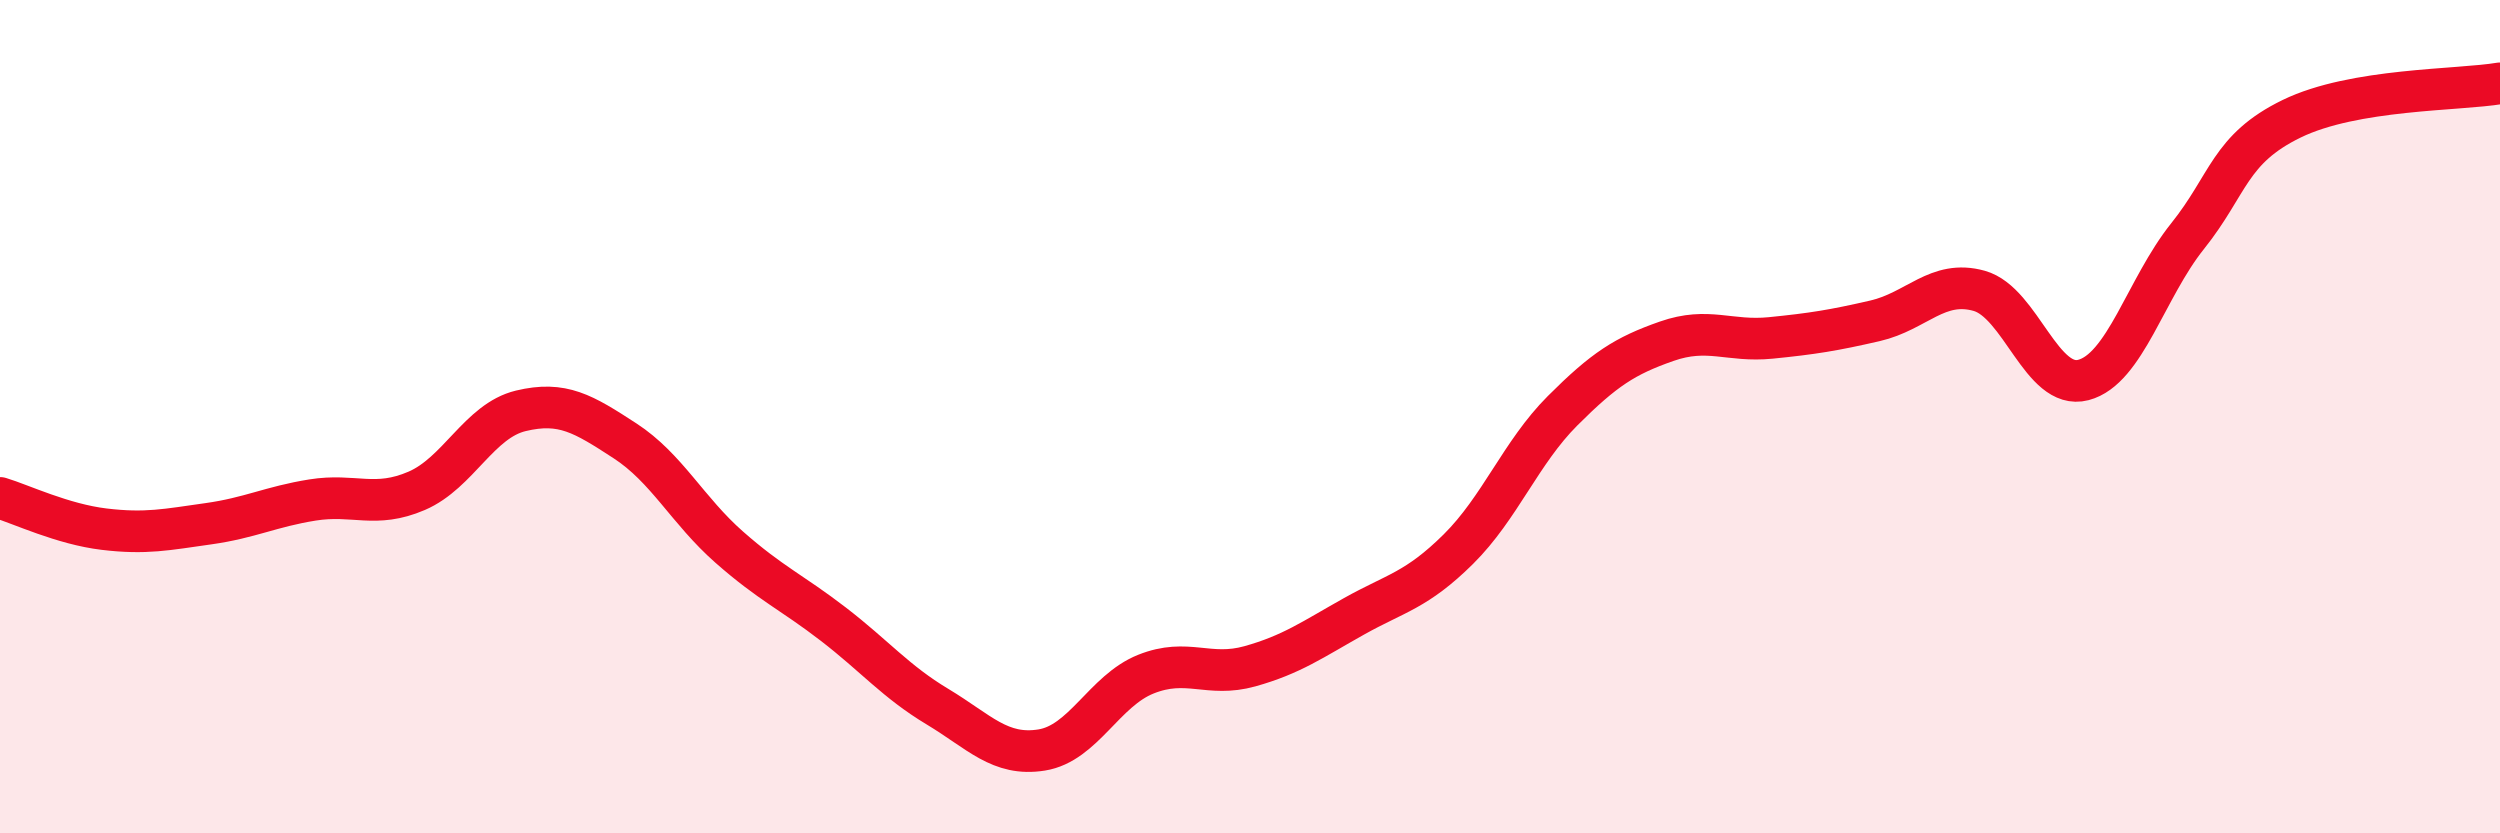
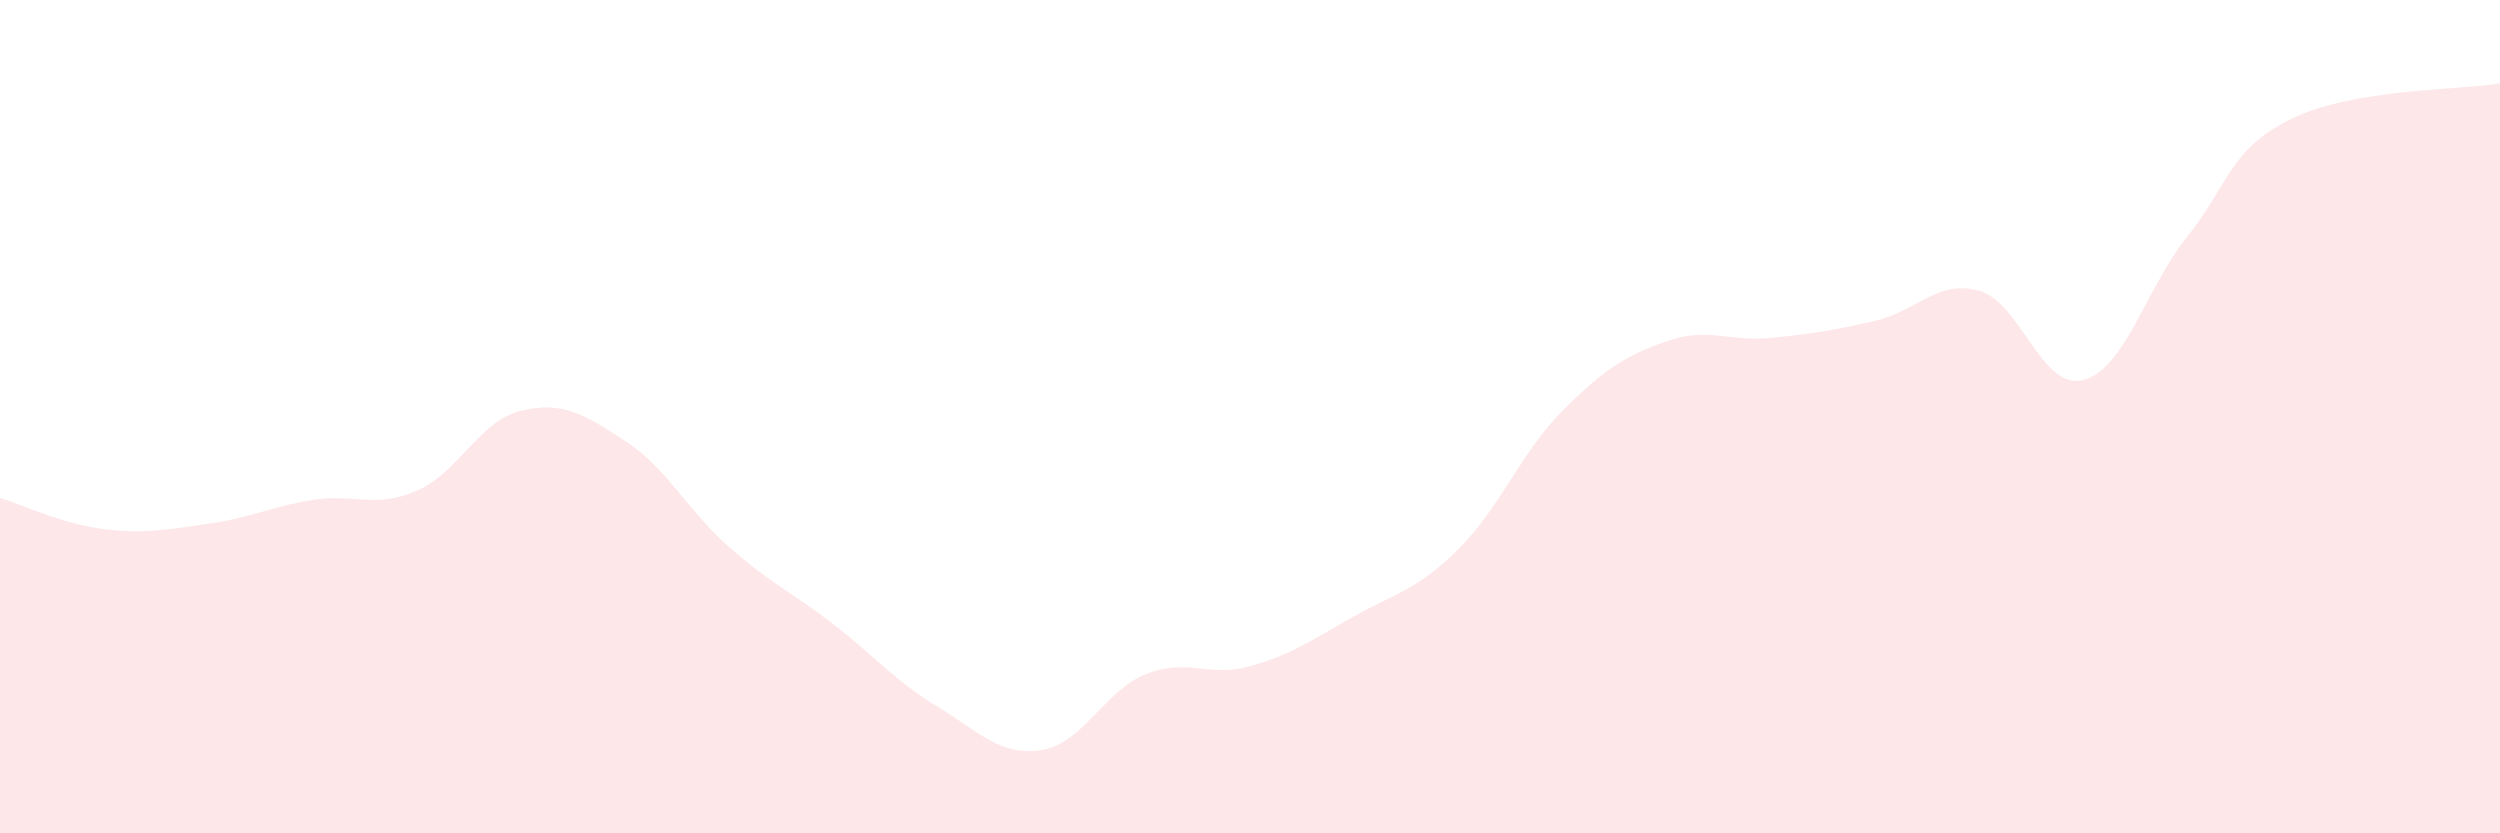
<svg xmlns="http://www.w3.org/2000/svg" width="60" height="20" viewBox="0 0 60 20">
  <path d="M 0,11.95 C 0.5,12.1 1.5,12.58 2.5,12.7 C 3.5,12.82 4,12.71 5,12.57 C 6,12.43 6.5,12.16 7.5,12 C 8.5,11.84 9,12.21 10,11.78 C 11,11.35 11.5,10.1 12.5,9.86 C 13.5,9.62 14,9.93 15,10.58 C 16,11.23 16.5,12.25 17.5,13.13 C 18.5,14.01 19,14.21 20,14.98 C 21,15.75 21.5,16.36 22.5,16.96 C 23.5,17.56 24,18.16 25,18 C 26,17.84 26.5,16.58 27.5,16.18 C 28.5,15.78 29,16.27 30,15.99 C 31,15.71 31.5,15.35 32.5,14.79 C 33.5,14.23 34,14.17 35,13.18 C 36,12.19 36.5,10.86 37.5,9.86 C 38.5,8.86 39,8.54 40,8.19 C 41,7.84 41.5,8.21 42.5,8.11 C 43.5,8.01 44,7.93 45,7.7 C 46,7.47 46.5,6.7 47.5,6.98 C 48.5,7.26 49,9.38 50,9.12 C 51,8.86 51.5,6.92 52.5,5.67 C 53.5,4.42 53.5,3.58 55,2.85 C 56.5,2.12 59,2.17 60,2L60 20L0 20Z" fill="#EB0A25" opacity="0.1" stroke-linecap="round" stroke-linejoin="round" />
-   <path d="M 0,11.95 C 0.5,12.1 1.5,12.58 2.5,12.7 C 3.5,12.82 4,12.71 5,12.57 C 6,12.43 6.5,12.16 7.5,12 C 8.5,11.84 9,12.21 10,11.78 C 11,11.35 11.5,10.1 12.5,9.86 C 13.5,9.62 14,9.93 15,10.58 C 16,11.23 16.5,12.25 17.5,13.13 C 18.5,14.01 19,14.21 20,14.98 C 21,15.75 21.5,16.36 22.5,16.96 C 23.5,17.56 24,18.16 25,18 C 26,17.84 26.5,16.58 27.5,16.18 C 28.5,15.78 29,16.27 30,15.99 C 31,15.71 31.5,15.35 32.5,14.79 C 33.5,14.23 34,14.17 35,13.18 C 36,12.19 36.5,10.86 37.5,9.86 C 38.5,8.86 39,8.54 40,8.19 C 41,7.84 41.5,8.21 42.5,8.11 C 43.5,8.01 44,7.93 45,7.7 C 46,7.47 46.5,6.7 47.5,6.98 C 48.5,7.26 49,9.38 50,9.12 C 51,8.86 51.5,6.92 52.5,5.67 C 53.5,4.42 53.5,3.58 55,2.85 C 56.5,2.12 59,2.17 60,2" stroke="#EB0A25" stroke-width="1" fill="none" stroke-linecap="round" stroke-linejoin="round" />
</svg>